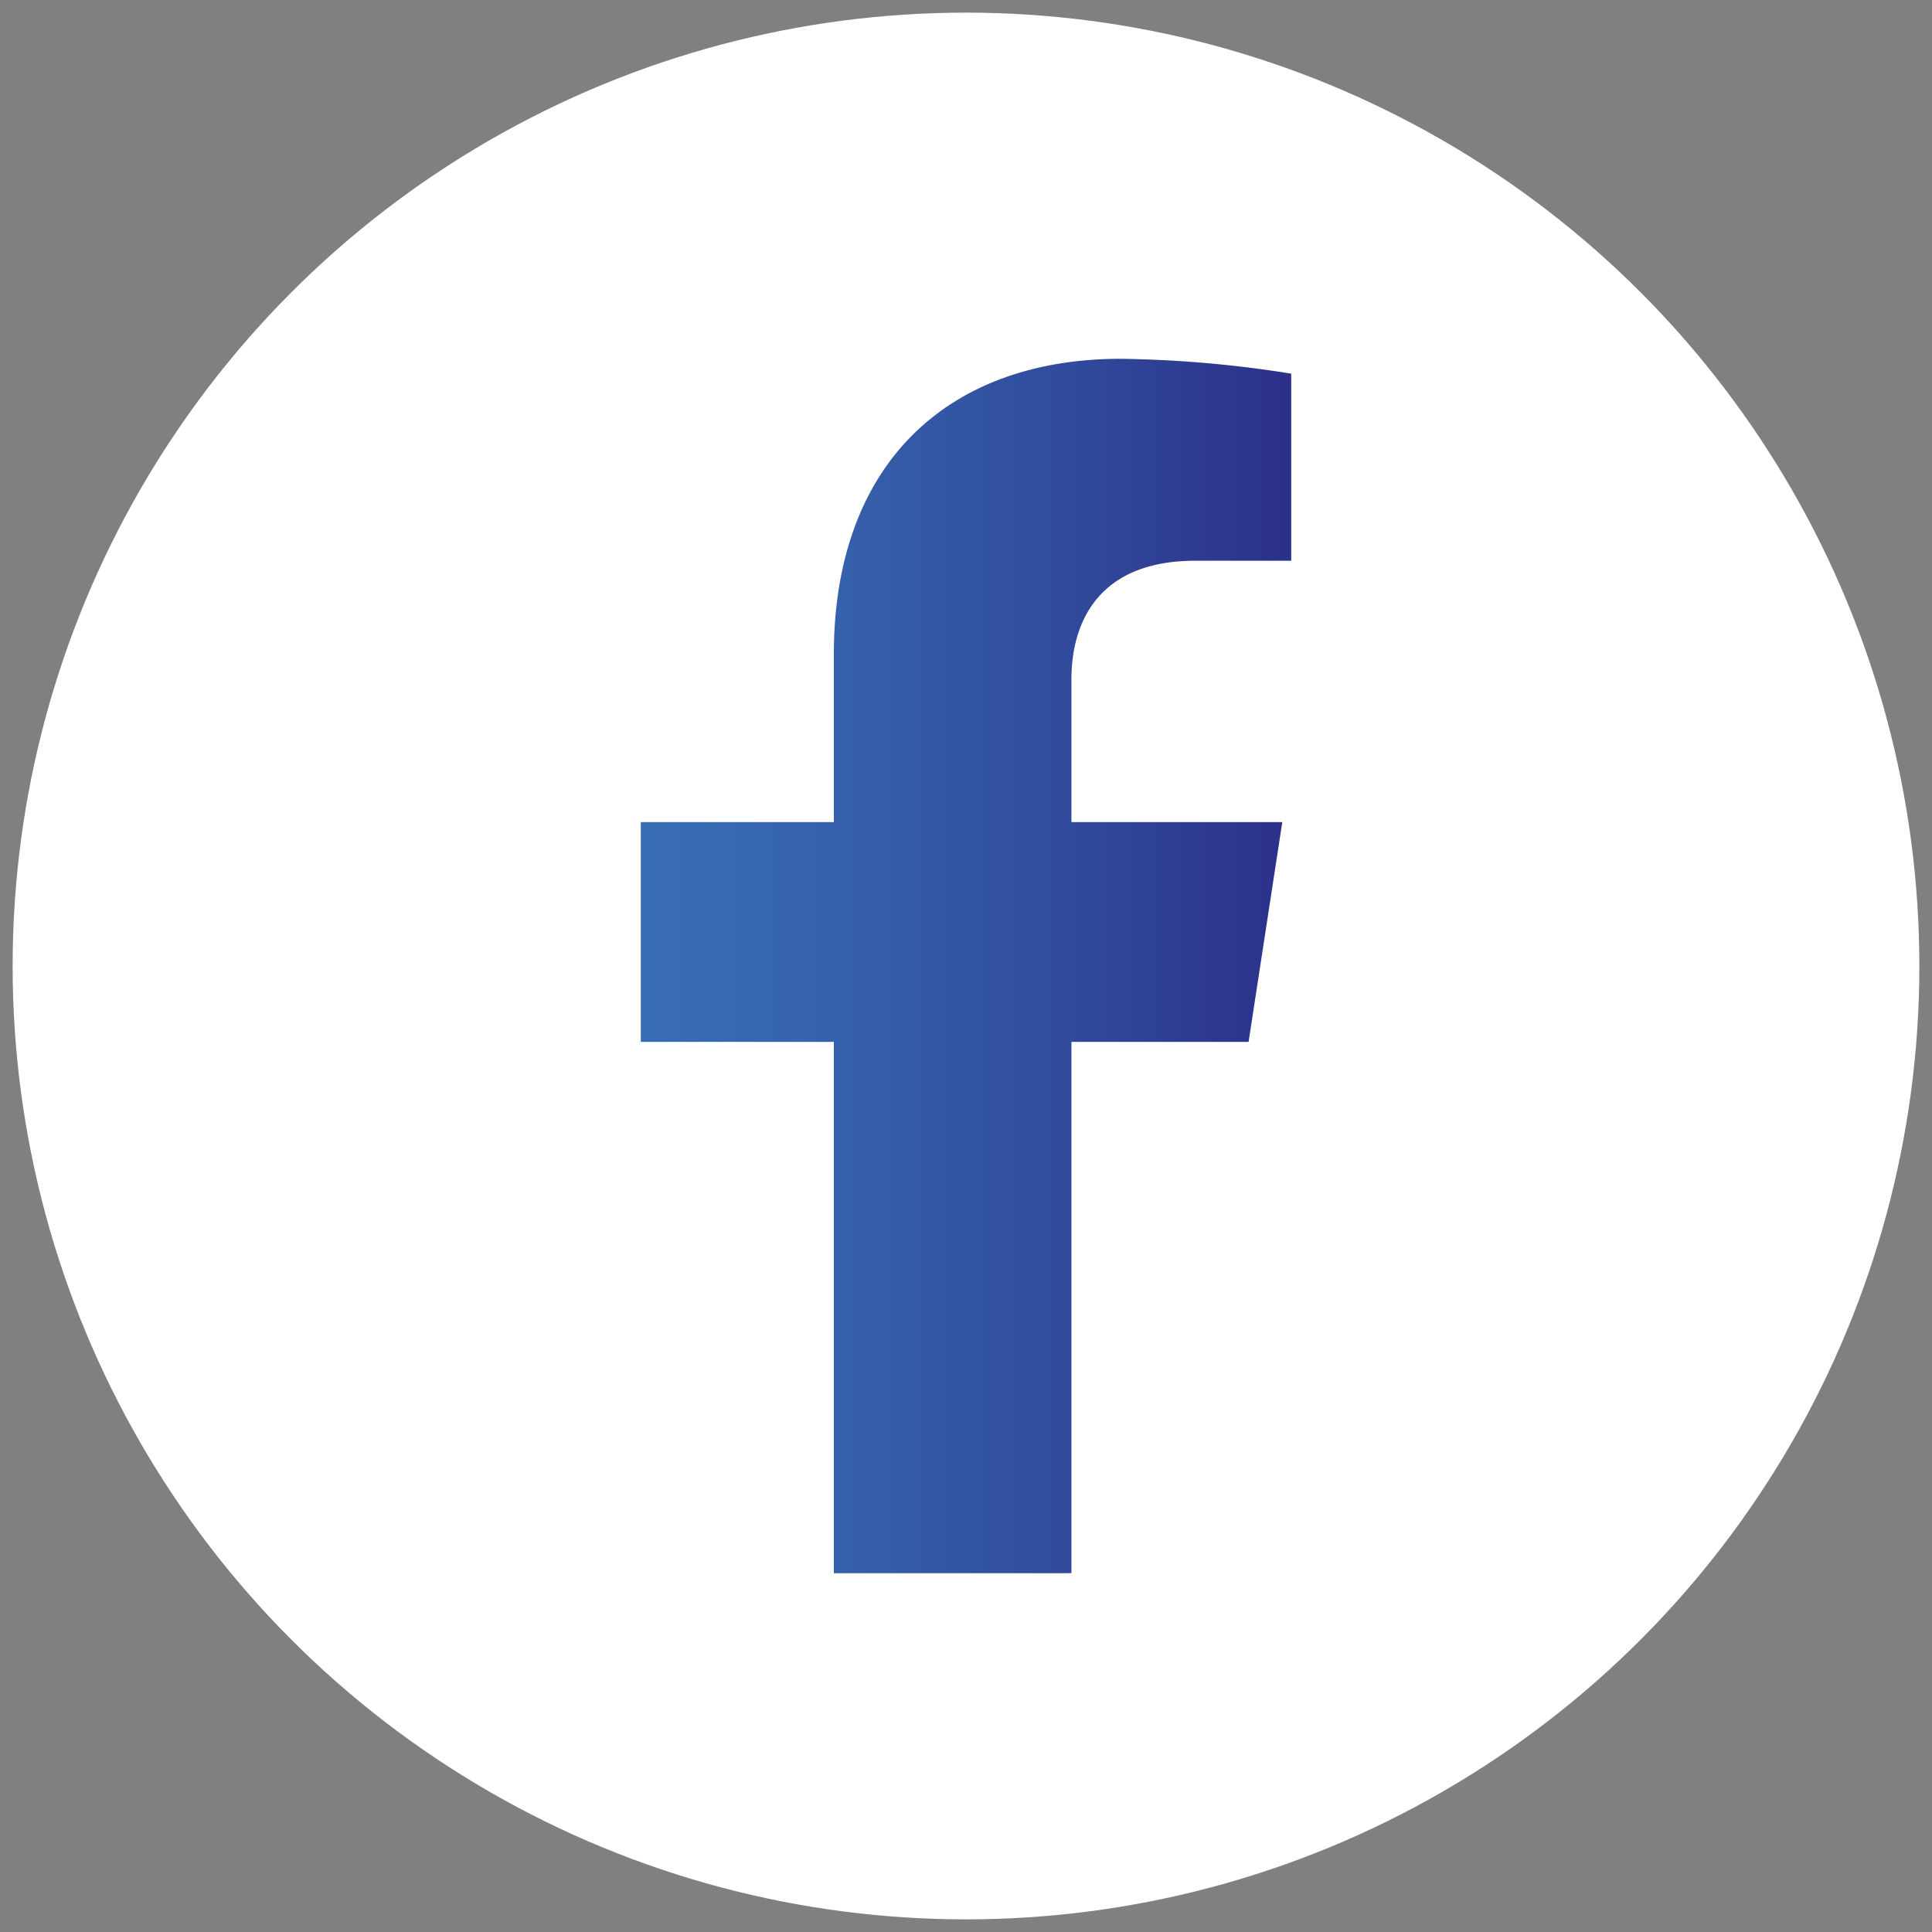
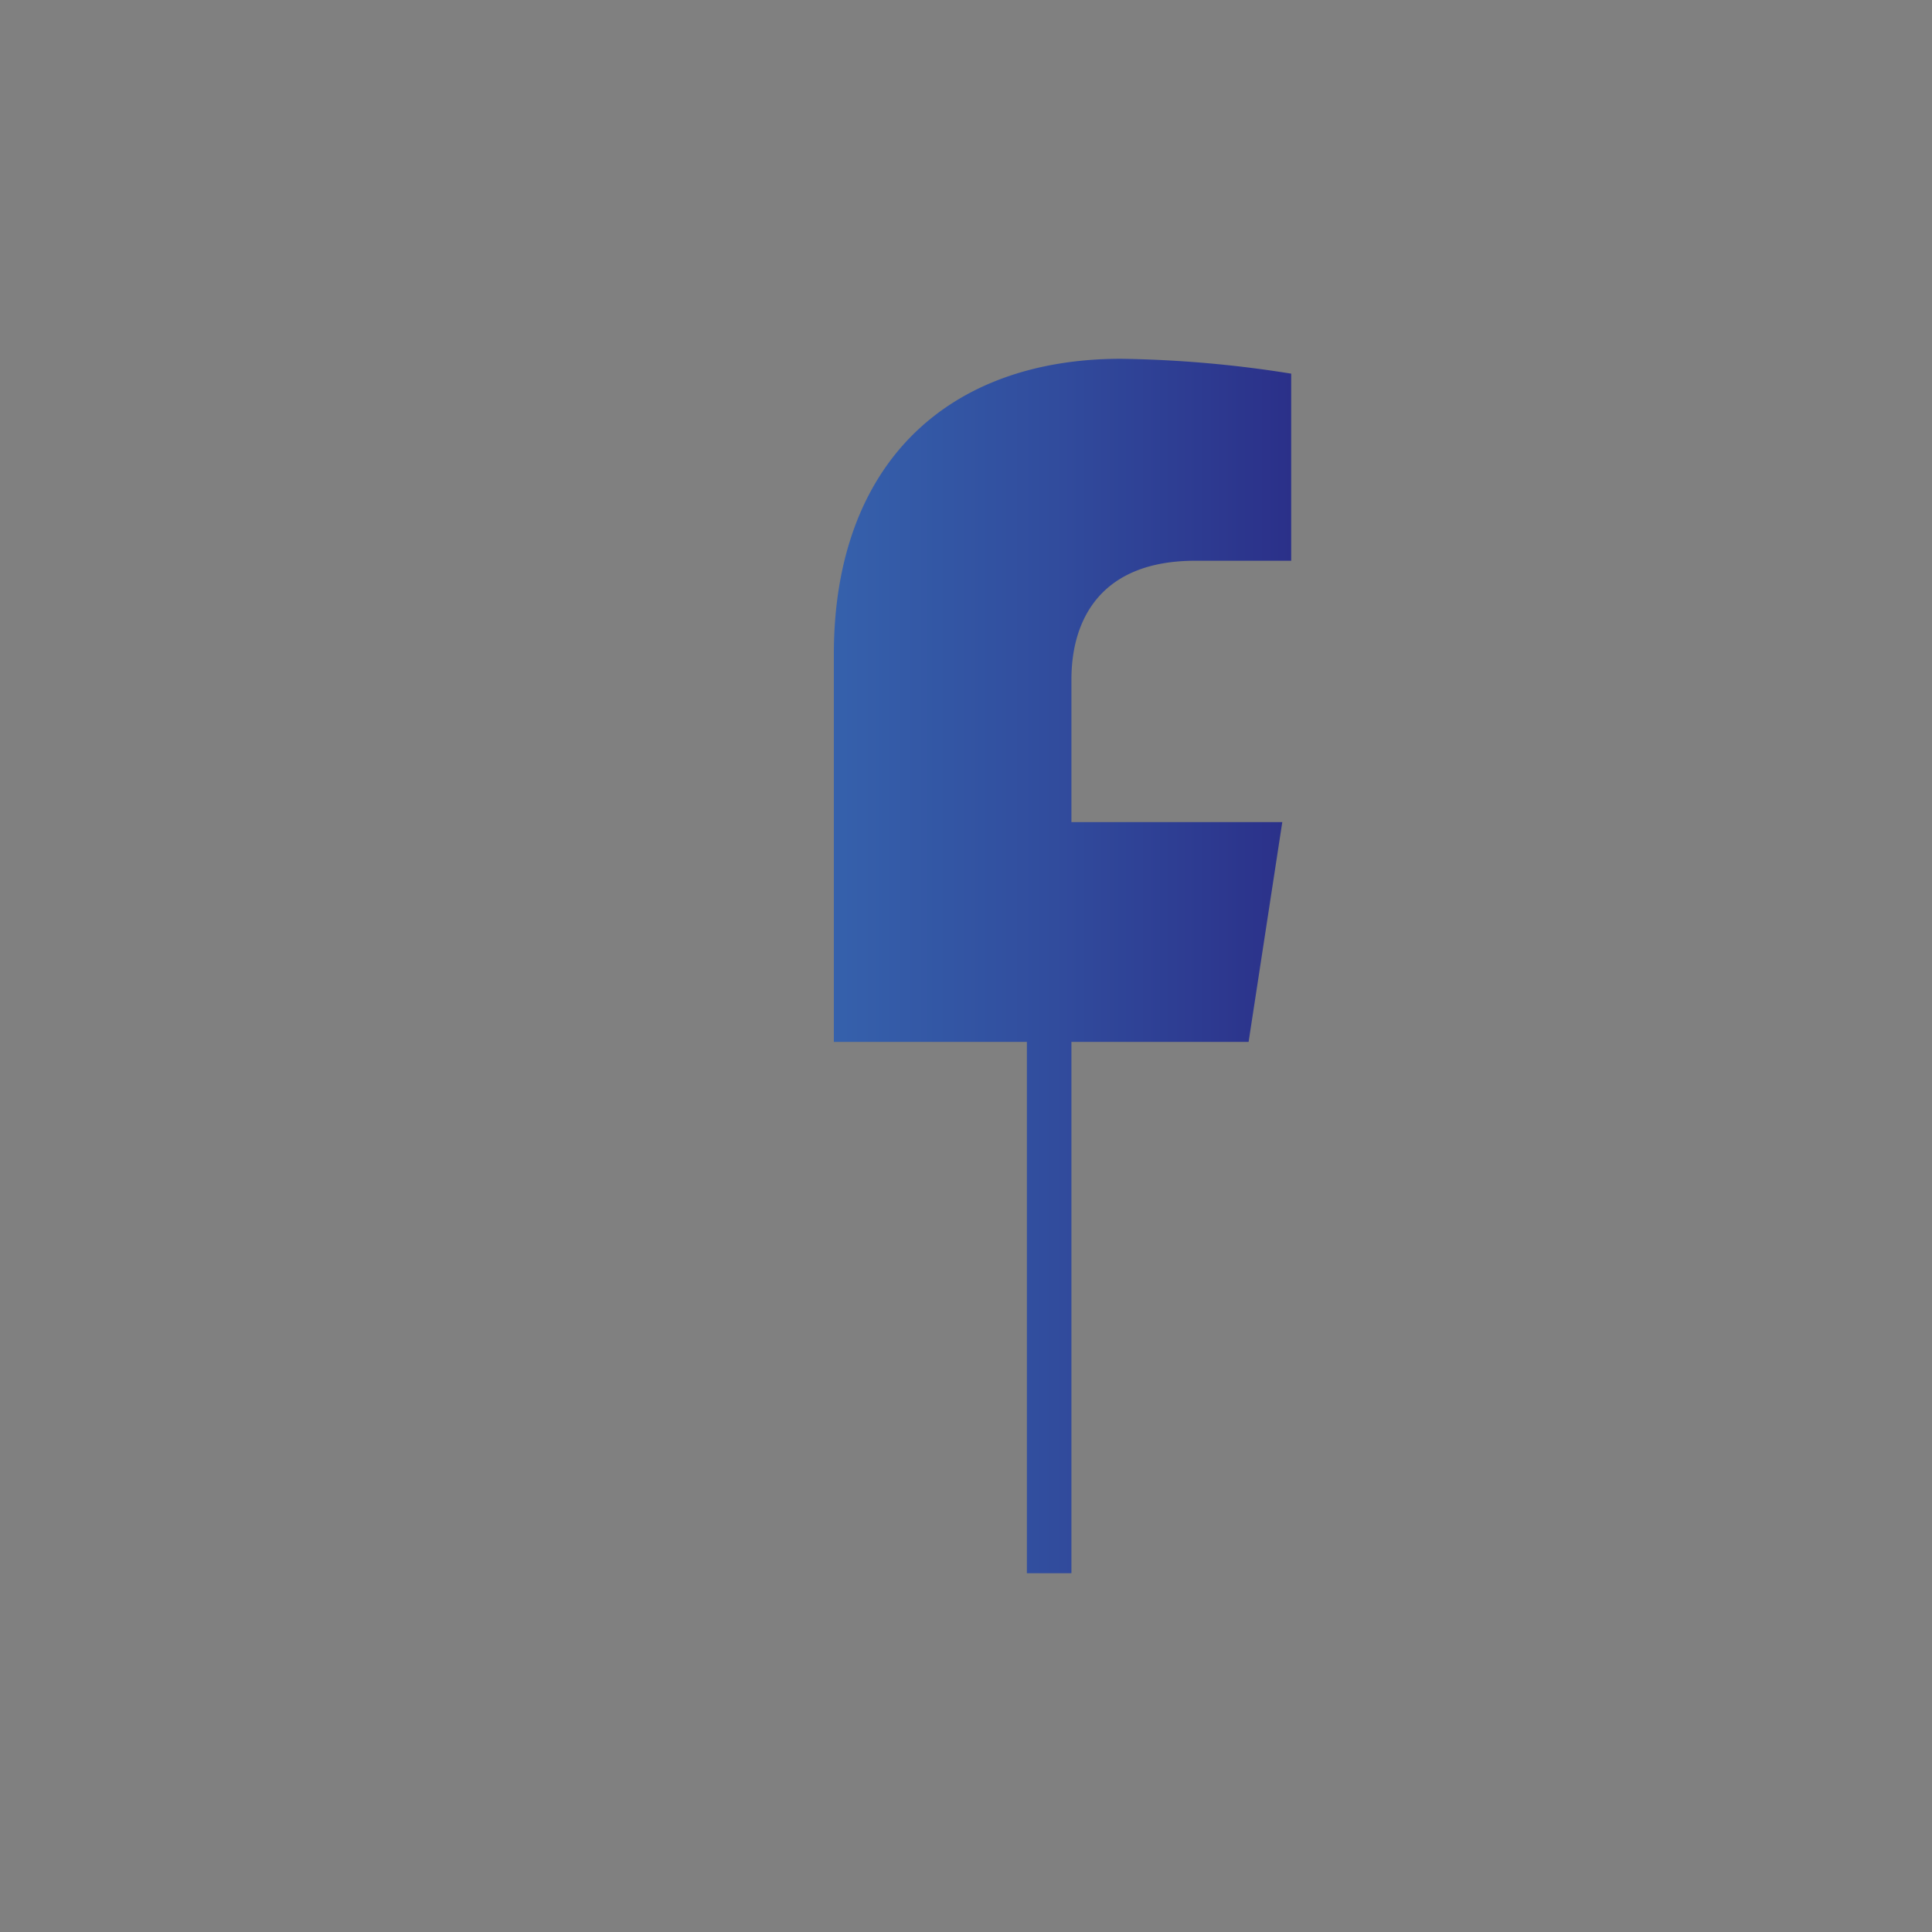
<svg xmlns="http://www.w3.org/2000/svg" width="100" height="100" viewBox="0 0 100 100">
  <rect x="0" y="0" width="100" height="100" fill="#808080" stroke="none" />
  <defs>
    <style>
      .a {
        fill: #fff;
      }

      .b {
        fill: url(#a);
      }
    </style>
    <linearGradient id="a" x1="33.167" y1="50" x2="66.833" y2="50" gradientUnits="userSpaceOnUse">
      <stop offset="0" stop-color="#386db4" />
      <stop offset="0.243" stop-color="#3664ae" />
      <stop offset="0.636" stop-color="#314c9d" />
      <stop offset="1" stop-color="#2b3089" />
    </linearGradient>
  </defs>
-   <circle class="a" cx="50" cy="50" r="49.346" />
-   <path class="b" d="M55.457,81.428v-27.5h9.17l1.744-11.376H55.457v-7.382c0-3.112,1.525-6.146,6.413-6.146H66.833V19.34a60.512,60.512,0,0,0-8.809-.769c-8.989,0-14.865,5.448-14.865,15.311v8.67H33.167V53.929h9.992v27.5Z" />
+   <path class="b" d="M55.457,81.428v-27.5h9.17l1.744-11.376H55.457v-7.382c0-3.112,1.525-6.146,6.413-6.146H66.833V19.34a60.512,60.512,0,0,0-8.809-.769c-8.989,0-14.865,5.448-14.865,15.311v8.67V53.929h9.992v27.5Z" />
</svg>